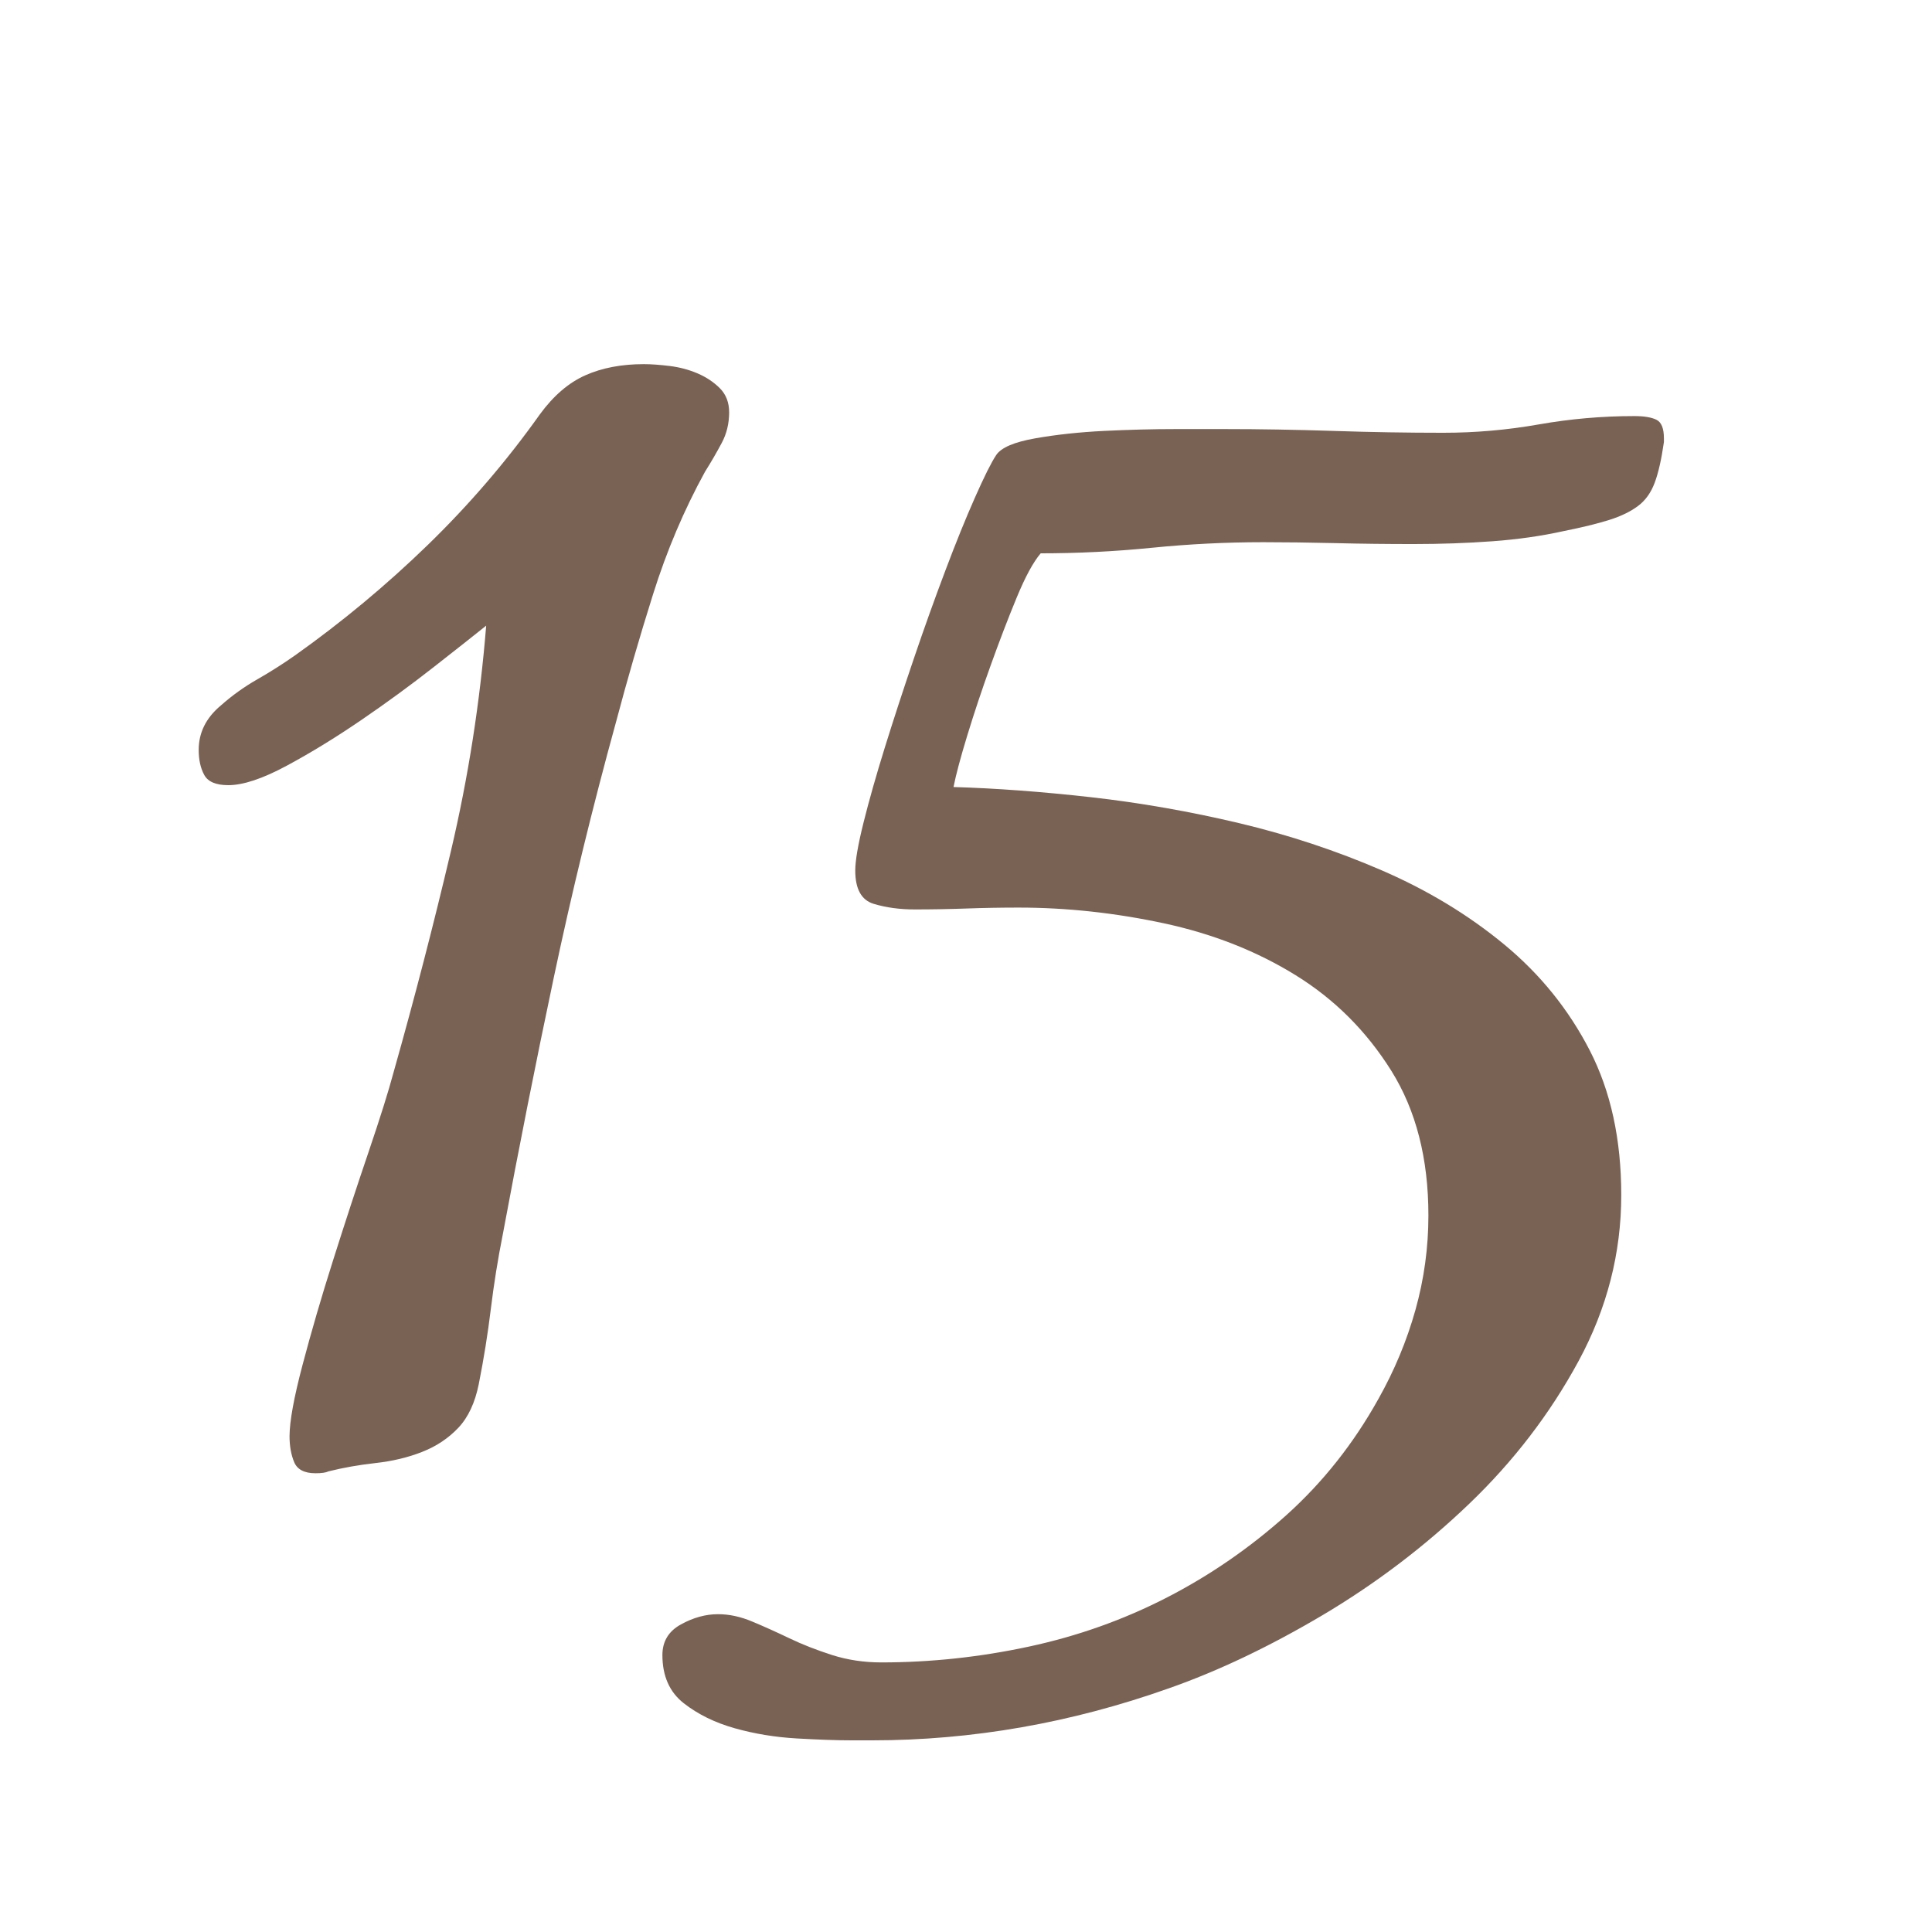
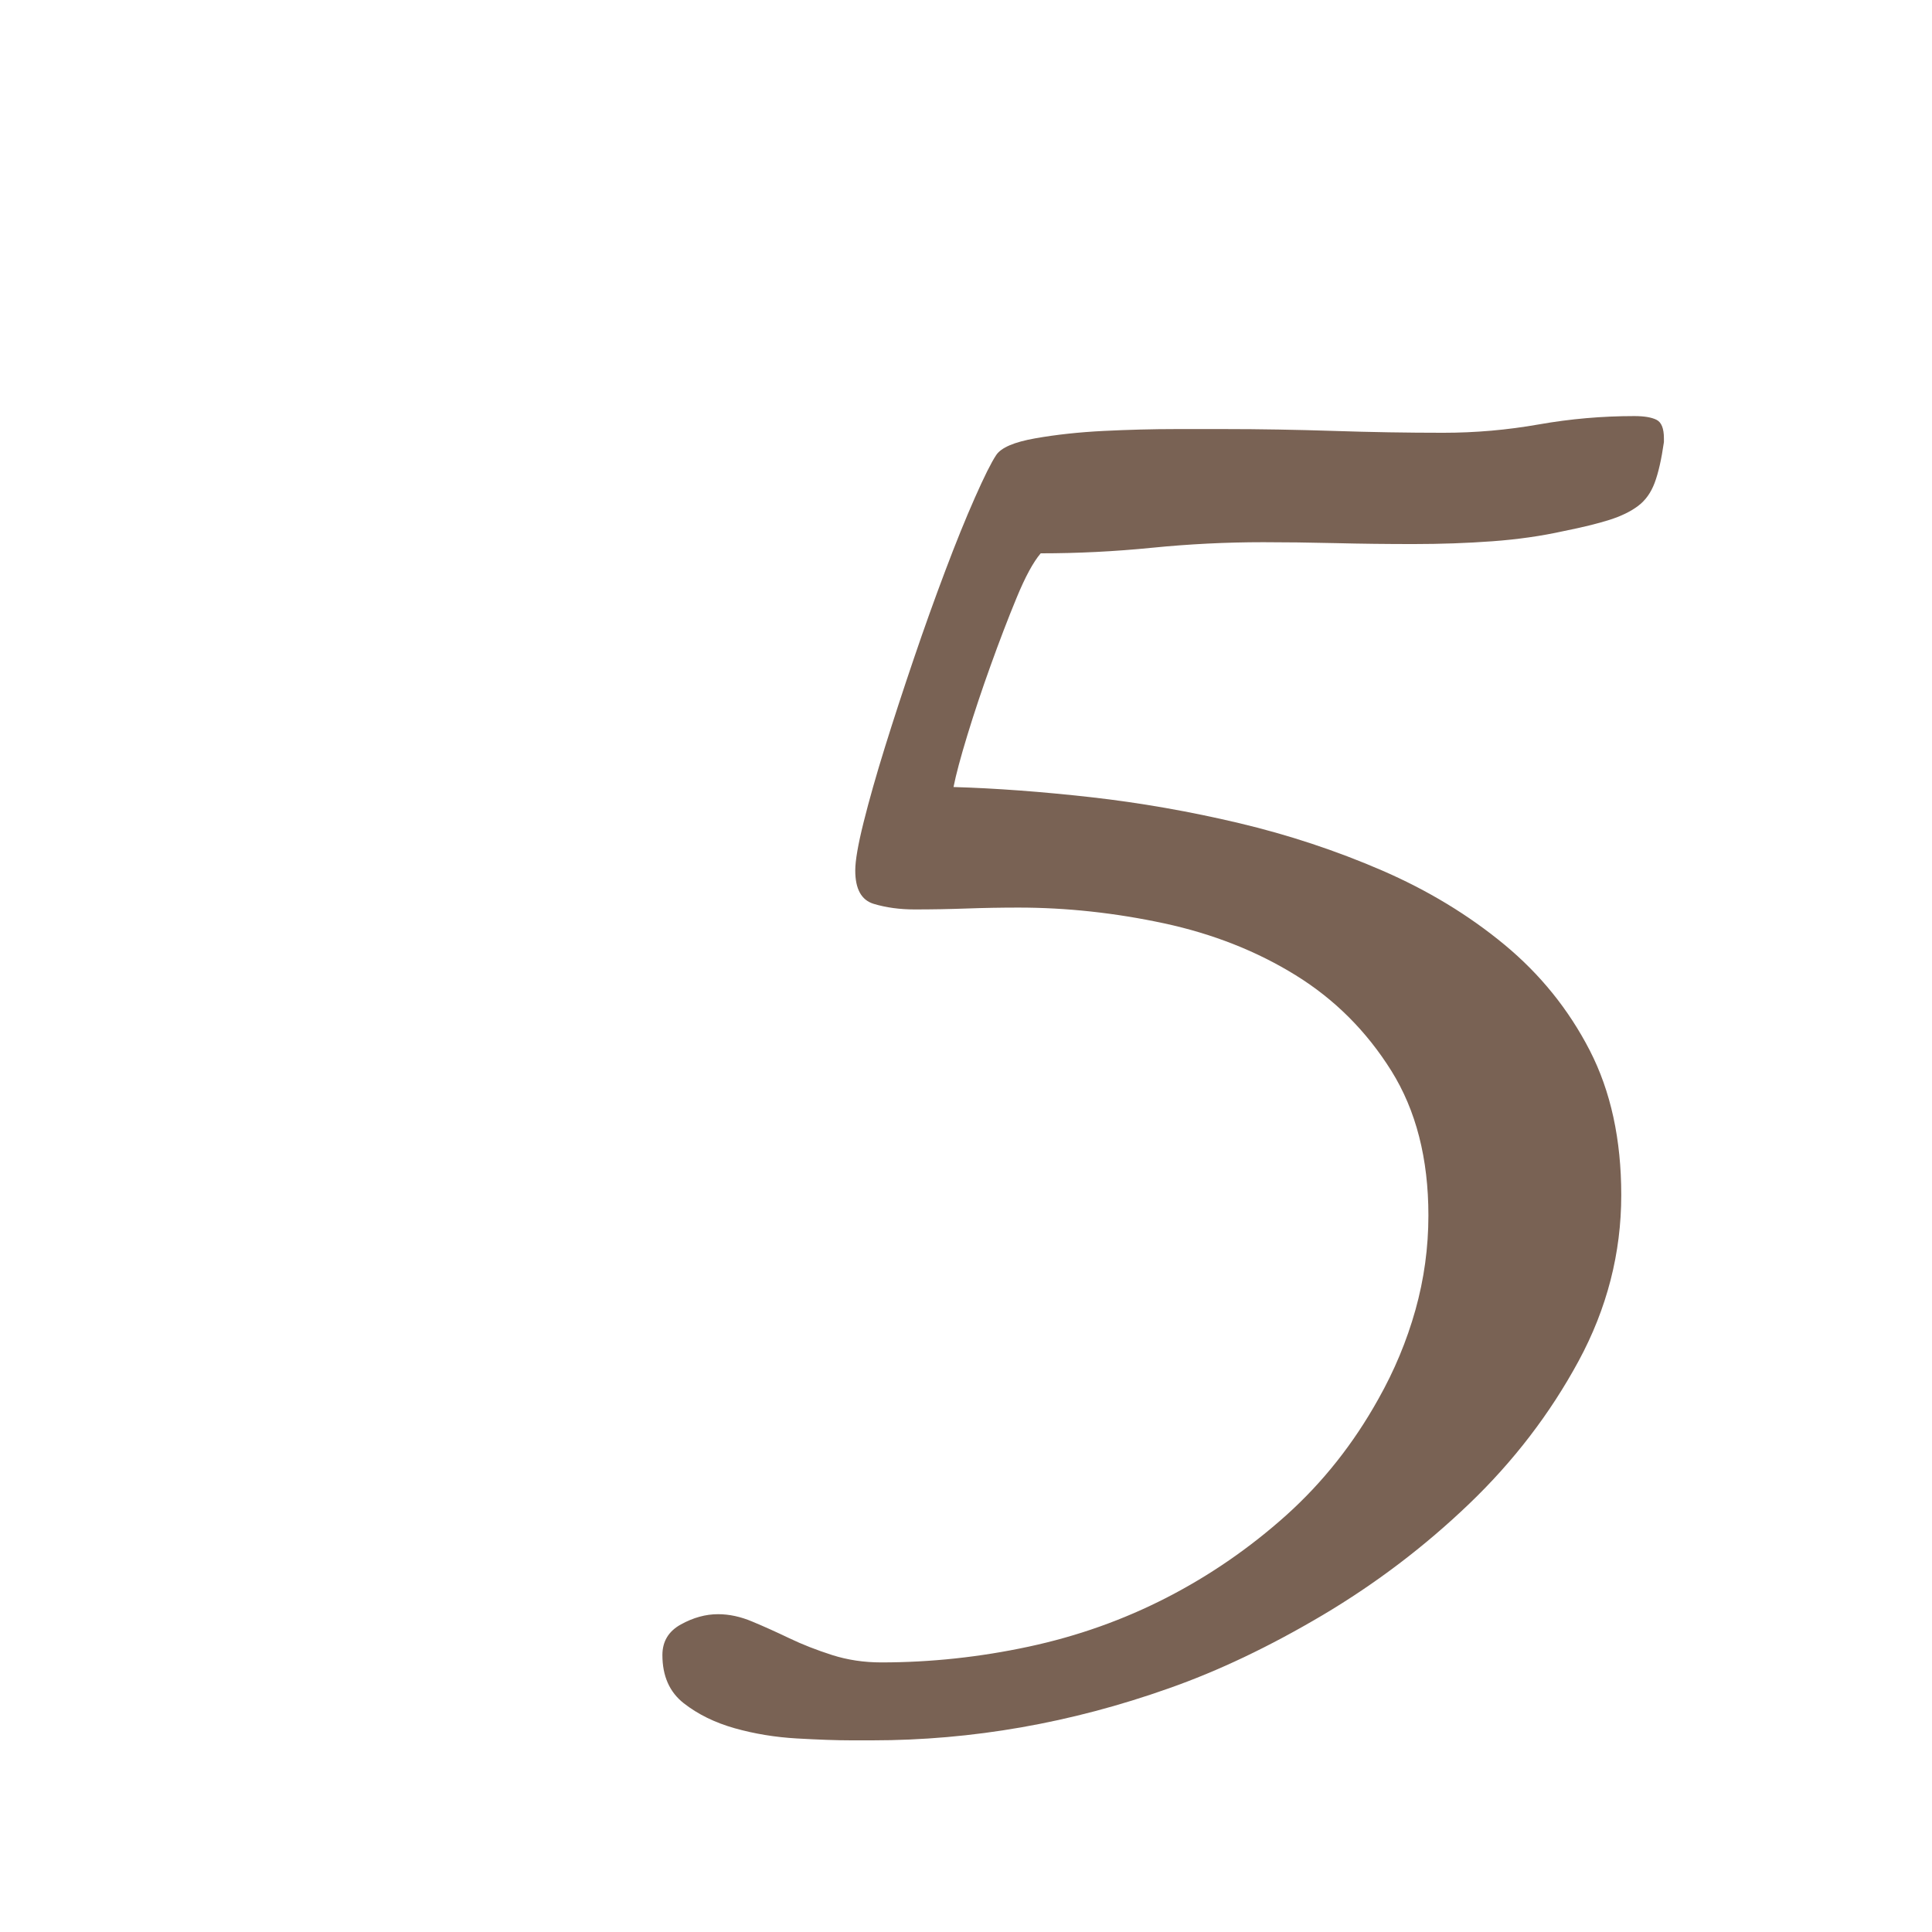
<svg xmlns="http://www.w3.org/2000/svg" version="1.1" id="レイヤー_1" x="0px" y="0px" width="50px" height="50px" viewBox="0 0 50 50" enable-background="new 0 0 50 50" xml:space="preserve">
  <g>
-     <path fill="#796254" d="M7.831,35.319c0.224-0.848,0.487-1.752,0.792-2.712c0.304-0.96,0.607-1.888,0.912-2.784   c0.304-0.896,0.52-1.583,0.648-2.063c0.543-1.92,1.039-3.832,1.487-5.736c0.448-1.903,0.752-3.847,0.912-5.832   c-0.32,0.257-0.776,0.617-1.368,1.08c-0.592,0.464-1.216,0.92-1.872,1.368c-0.656,0.448-1.296,0.84-1.92,1.176   s-1.128,0.504-1.512,0.504c-0.32,0-0.528-0.087-0.624-0.264c-0.096-0.176-0.144-0.392-0.144-0.648c0-0.448,0.191-0.832,0.575-1.152   c0.288-0.255,0.601-0.48,0.937-0.672s0.664-0.4,0.983-0.624c1.216-0.864,2.36-1.815,3.433-2.856c1.071-1.04,2.04-2.167,2.904-3.384   c0.352-0.48,0.743-0.816,1.176-1.008c0.432-0.192,0.936-0.288,1.512-0.288c0.192,0,0.416,0.017,0.672,0.048   c0.256,0.032,0.496,0.096,0.72,0.192s0.416,0.224,0.576,0.384c0.16,0.161,0.24,0.369,0.24,0.624c0,0.288-0.064,0.552-0.192,0.792   c-0.128,0.24-0.271,0.488-0.432,0.744c-0.545,0.992-0.992,2.048-1.344,3.168c-0.353,1.121-0.672,2.225-0.96,3.312   c-0.608,2.208-1.145,4.409-1.608,6.6c-0.464,2.193-0.904,4.409-1.32,6.648c-0.128,0.641-0.232,1.288-0.312,1.944   c-0.08,0.656-0.185,1.304-0.312,1.943c-0.097,0.48-0.272,0.856-0.528,1.128c-0.257,0.271-0.568,0.48-0.937,0.624   c-0.368,0.145-0.768,0.24-1.199,0.288c-0.433,0.048-0.841,0.12-1.225,0.216c-0.064,0.032-0.176,0.049-0.336,0.049   c-0.288,0-0.473-0.097-0.552-0.288c-0.08-0.192-0.12-0.417-0.12-0.672C7.495,36.783,7.606,36.168,7.831,35.319z" />
    <path fill="#796254" d="M28.23,20.631c1.279,0.144,2.56,0.369,3.84,0.672c1.279,0.304,2.512,0.712,3.696,1.224   c1.184,0.513,2.239,1.152,3.168,1.92c0.928,0.768,1.663,1.679,2.208,2.736c0.544,1.057,0.816,2.304,0.816,3.744   c0,1.504-0.369,2.937-1.104,4.296c-0.736,1.359-1.68,2.592-2.832,3.696c-1.152,1.104-2.416,2.063-3.792,2.88   c-1.376,0.815-2.704,1.447-3.984,1.896c-2.527,0.896-5.088,1.345-7.68,1.345h-0.528c-0.384,0-0.856-0.017-1.416-0.049   c-0.559-0.032-1.096-0.12-1.607-0.264s-0.952-0.36-1.32-0.648c-0.367-0.287-0.552-0.704-0.552-1.247   c0-0.353,0.16-0.617,0.479-0.792c0.32-0.177,0.641-0.265,0.961-0.265c0.287,0,0.584,0.063,0.888,0.192   c0.305,0.127,0.624,0.271,0.96,0.432s0.703,0.304,1.104,0.433c0.4,0.127,0.824,0.191,1.272,0.191c1.279,0,2.552-0.137,3.815-0.408   c1.265-0.271,2.456-0.695,3.576-1.271s2.152-1.289,3.097-2.136c0.943-0.849,1.735-1.849,2.376-3   c0.415-0.736,0.735-1.504,0.96-2.305c0.224-0.799,0.336-1.615,0.336-2.448c0-1.471-0.32-2.719-0.96-3.744   c-0.641-1.023-1.464-1.847-2.473-2.471c-1.008-0.624-2.144-1.072-3.407-1.344c-1.265-0.271-2.521-0.408-3.769-0.408   c-0.448,0-0.896,0.008-1.344,0.024c-0.448,0.016-0.896,0.024-1.344,0.024c-0.385,0-0.737-0.048-1.057-0.144   c-0.32-0.096-0.479-0.384-0.479-0.864c0-0.255,0.072-0.672,0.216-1.248c0.144-0.576,0.328-1.224,0.552-1.944   c0.224-0.72,0.472-1.479,0.744-2.28c0.271-0.8,0.544-1.56,0.816-2.28c0.271-0.72,0.527-1.352,0.768-1.896   c0.24-0.543,0.424-0.912,0.552-1.104c0.128-0.192,0.464-0.336,1.009-0.432c0.543-0.096,1.135-0.16,1.775-0.192   c0.64-0.031,1.264-0.048,1.872-0.048c0.607,0,1.023,0,1.248,0c0.928,0,1.872,0.017,2.832,0.048c0.96,0.032,1.903,0.048,2.832,0.048   c0.832,0,1.656-0.072,2.472-0.216c0.816-0.144,1.64-0.216,2.473-0.216c0.256,0,0.447,0.032,0.575,0.096   c0.128,0.064,0.192,0.224,0.192,0.48v0.096c-0.064,0.449-0.144,0.8-0.24,1.056c-0.096,0.256-0.239,0.456-0.432,0.6   s-0.44,0.264-0.744,0.36c-0.305,0.096-0.696,0.192-1.176,0.288c-0.576,0.128-1.192,0.216-1.849,0.264   c-0.656,0.048-1.336,0.072-2.039,0.072c-0.673,0-1.345-0.007-2.017-0.024c-0.672-0.016-1.296-0.024-1.872-0.024   c-0.96,0-1.92,0.048-2.88,0.144c-0.96,0.096-1.92,0.144-2.88,0.144c-0.192,0.225-0.4,0.608-0.624,1.152   c-0.225,0.544-0.448,1.128-0.672,1.752c-0.225,0.624-0.425,1.224-0.601,1.8c-0.176,0.576-0.296,1.024-0.359,1.344   C25.766,20.4,26.95,20.488,28.23,20.631z" />
  </g>
</svg>